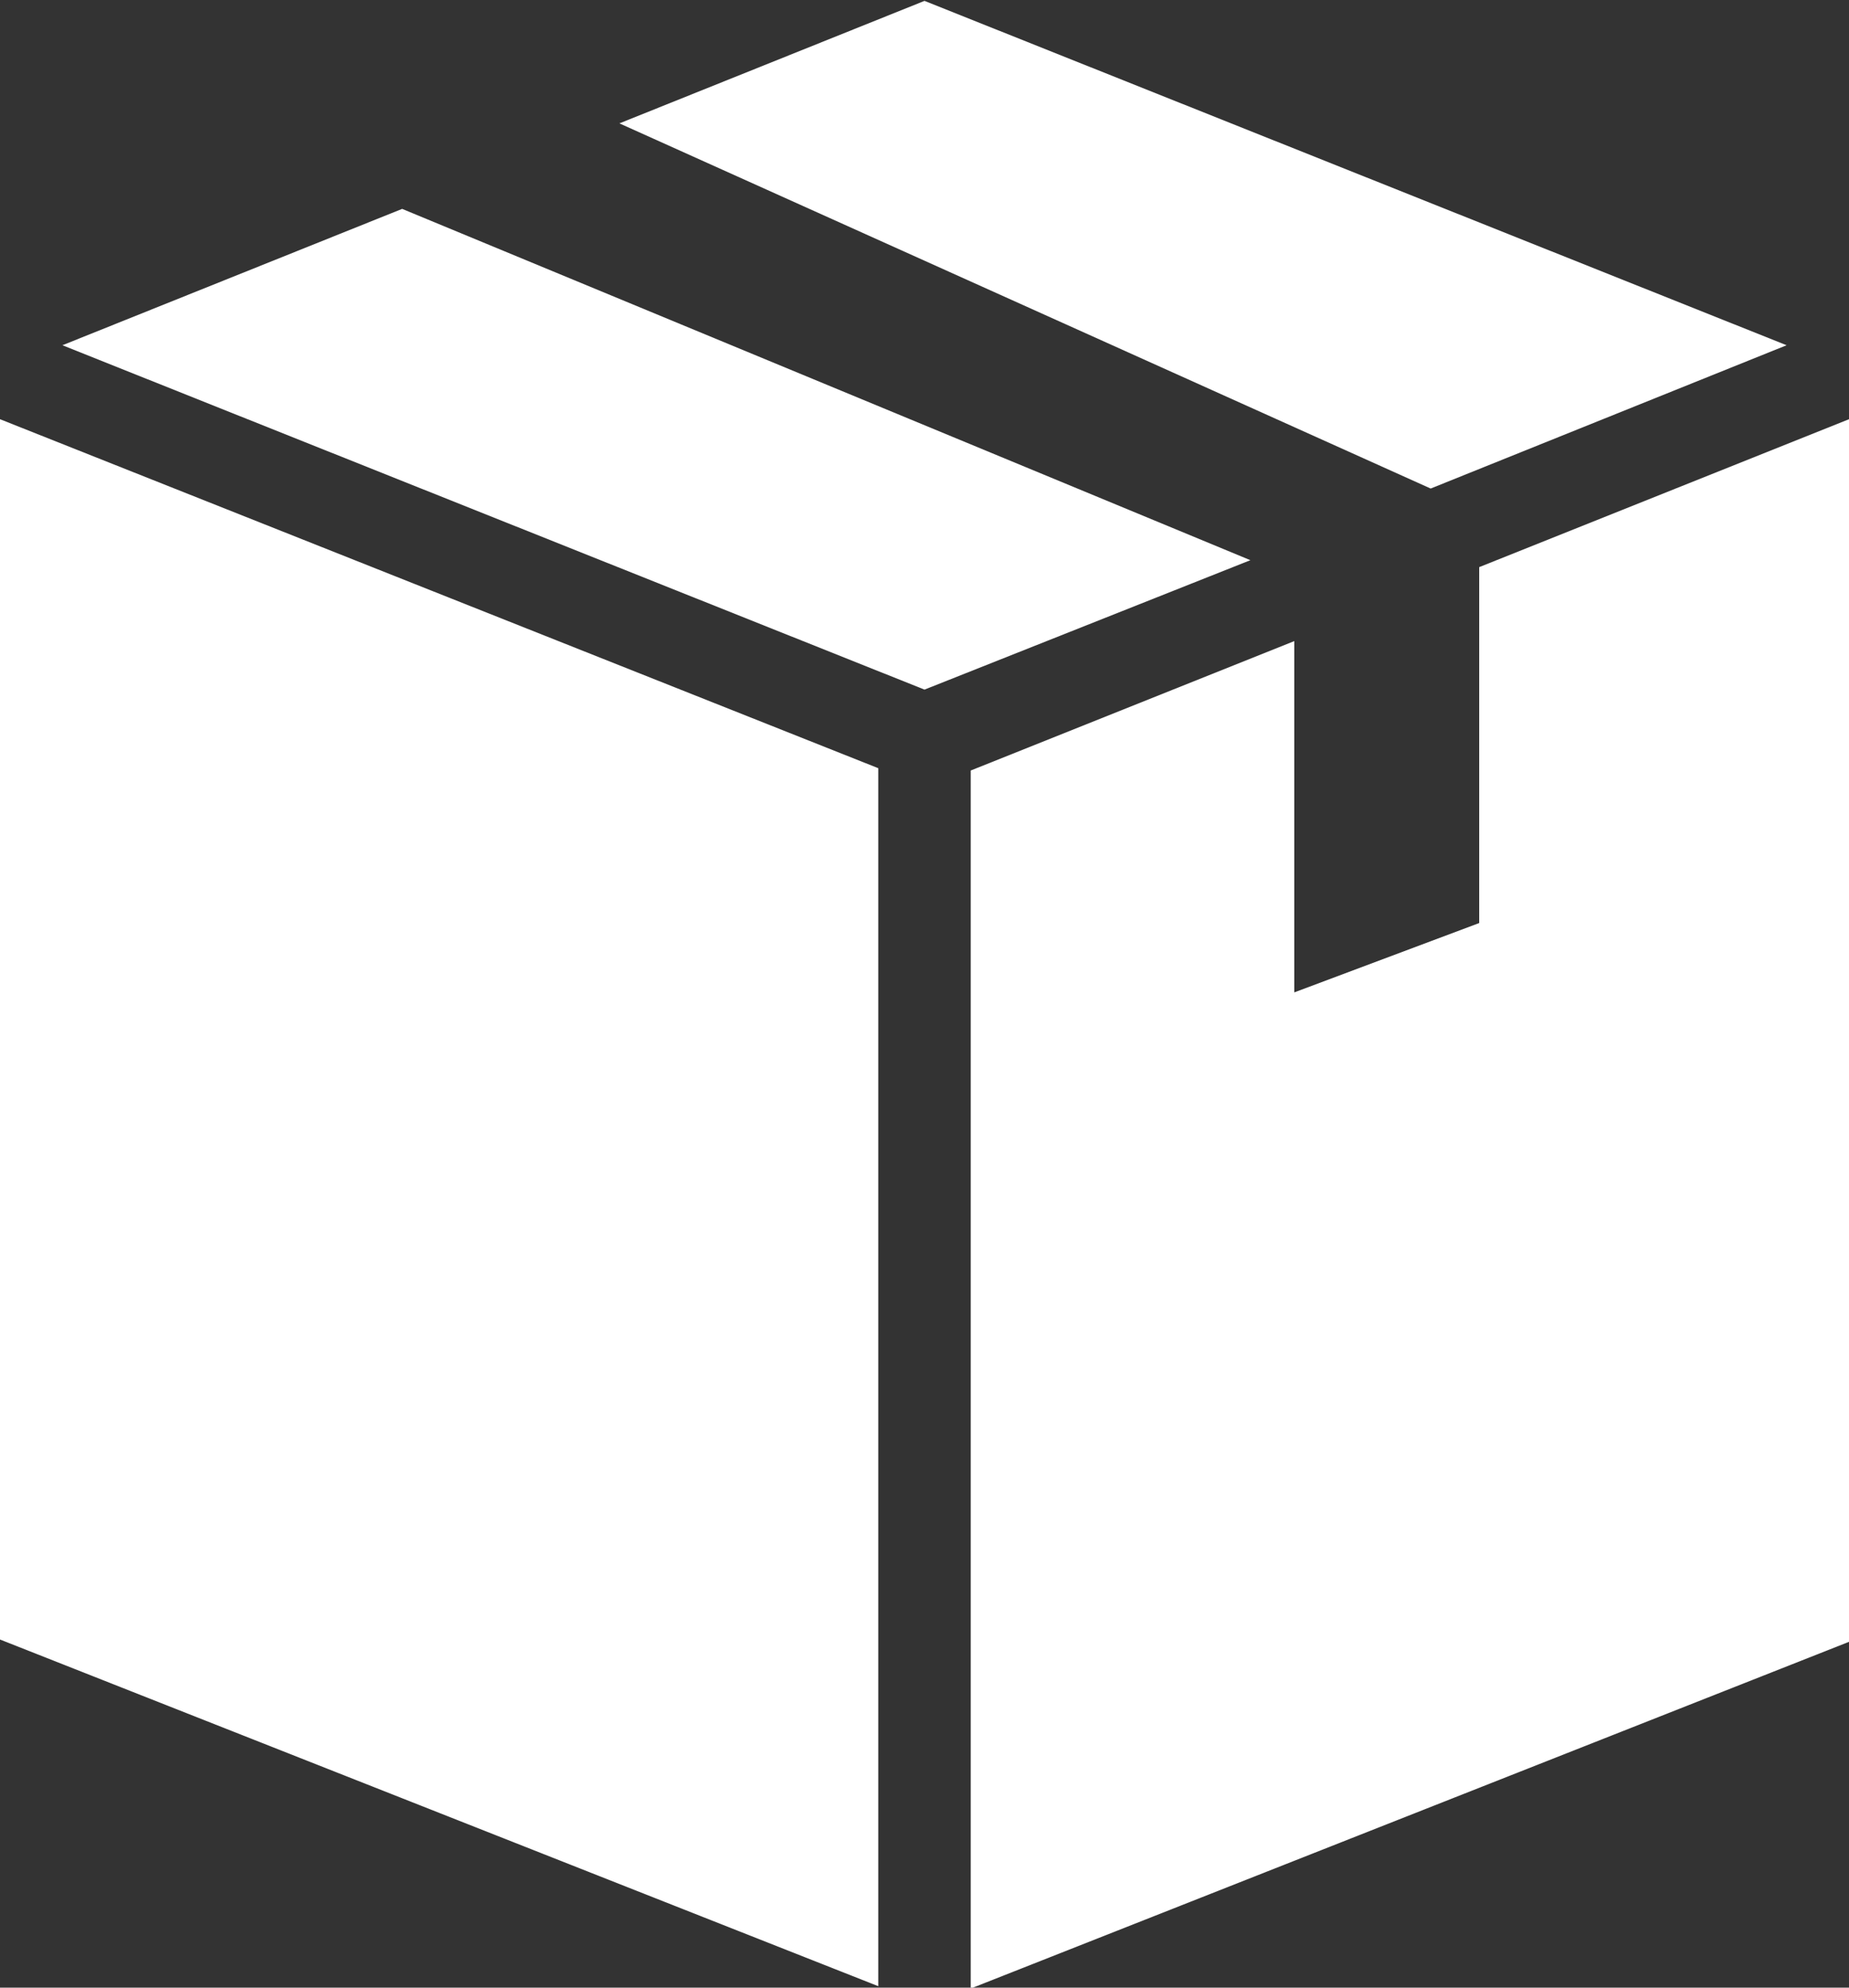
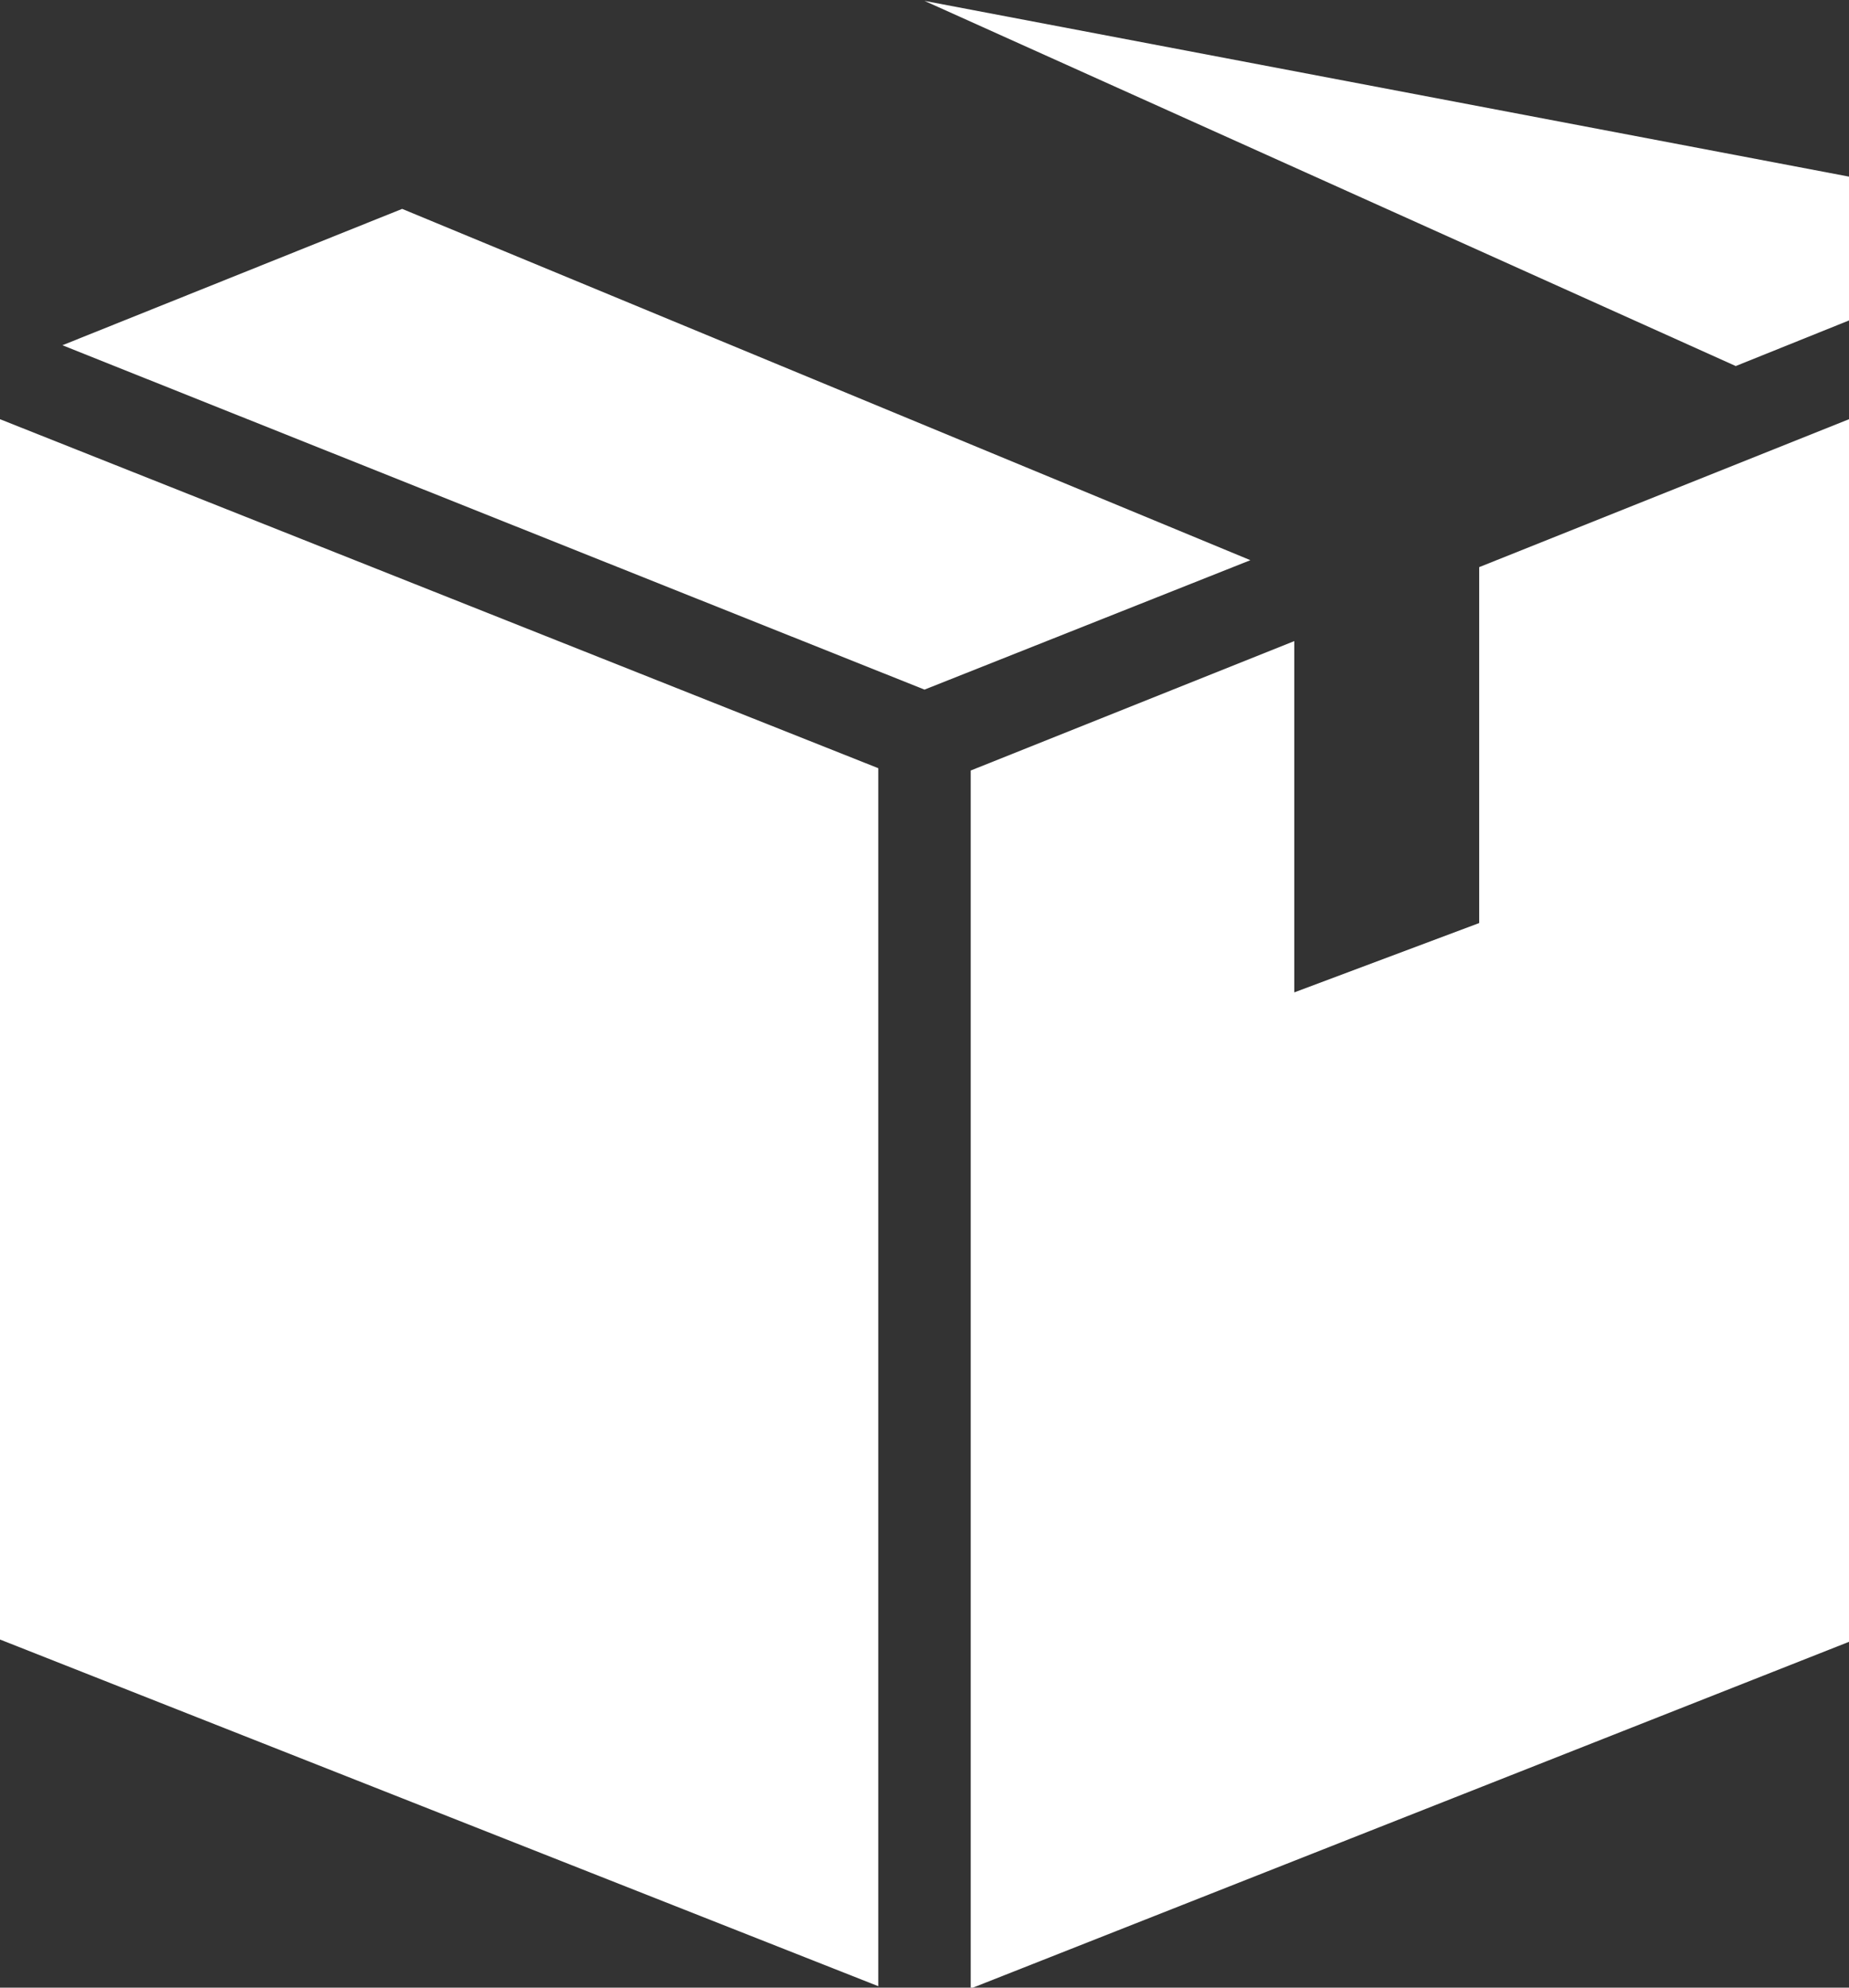
<svg xmlns="http://www.w3.org/2000/svg" version="1.1" id="Layer_1" x="0px" y="0px" viewBox="0 0 80 86" style="enable-background:new 0 0 80 86;" xml:space="preserve">
  <rect x="0" y="0" width="80" height="86" fill="#333333" stroke="none" />
  <style type="text/css">
	.st0{fill:#FFFFFF;}
</style>
  <g transform="translate(0,-952.362)">
-     <path class="st0" d="M40,952.4l-13.2,5.3l35.1,15.8l15.4-6.2L40,952.4z M17.4,961.4l-14.7,5.9L40,982.2l14.1-5.6L17.4,961.4   L17.4,961.4z M0,970.5v52.8l38,15v-52.7L0,970.5L0,970.5z M80,970.5l-16,6.4v15.4l-8,3v-15.2l-14,5.6v52.7l38-15V970.5L80,970.5z" />
+     <path class="st0" d="M40,952.4l35.1,15.8l15.4-6.2L40,952.4z M17.4,961.4l-14.7,5.9L40,982.2l14.1-5.6L17.4,961.4   L17.4,961.4z M0,970.5v52.8l38,15v-52.7L0,970.5L0,970.5z M80,970.5l-16,6.4v15.4l-8,3v-15.2l-14,5.6v52.7l38-15V970.5L80,970.5z" />
  </g>
</svg>